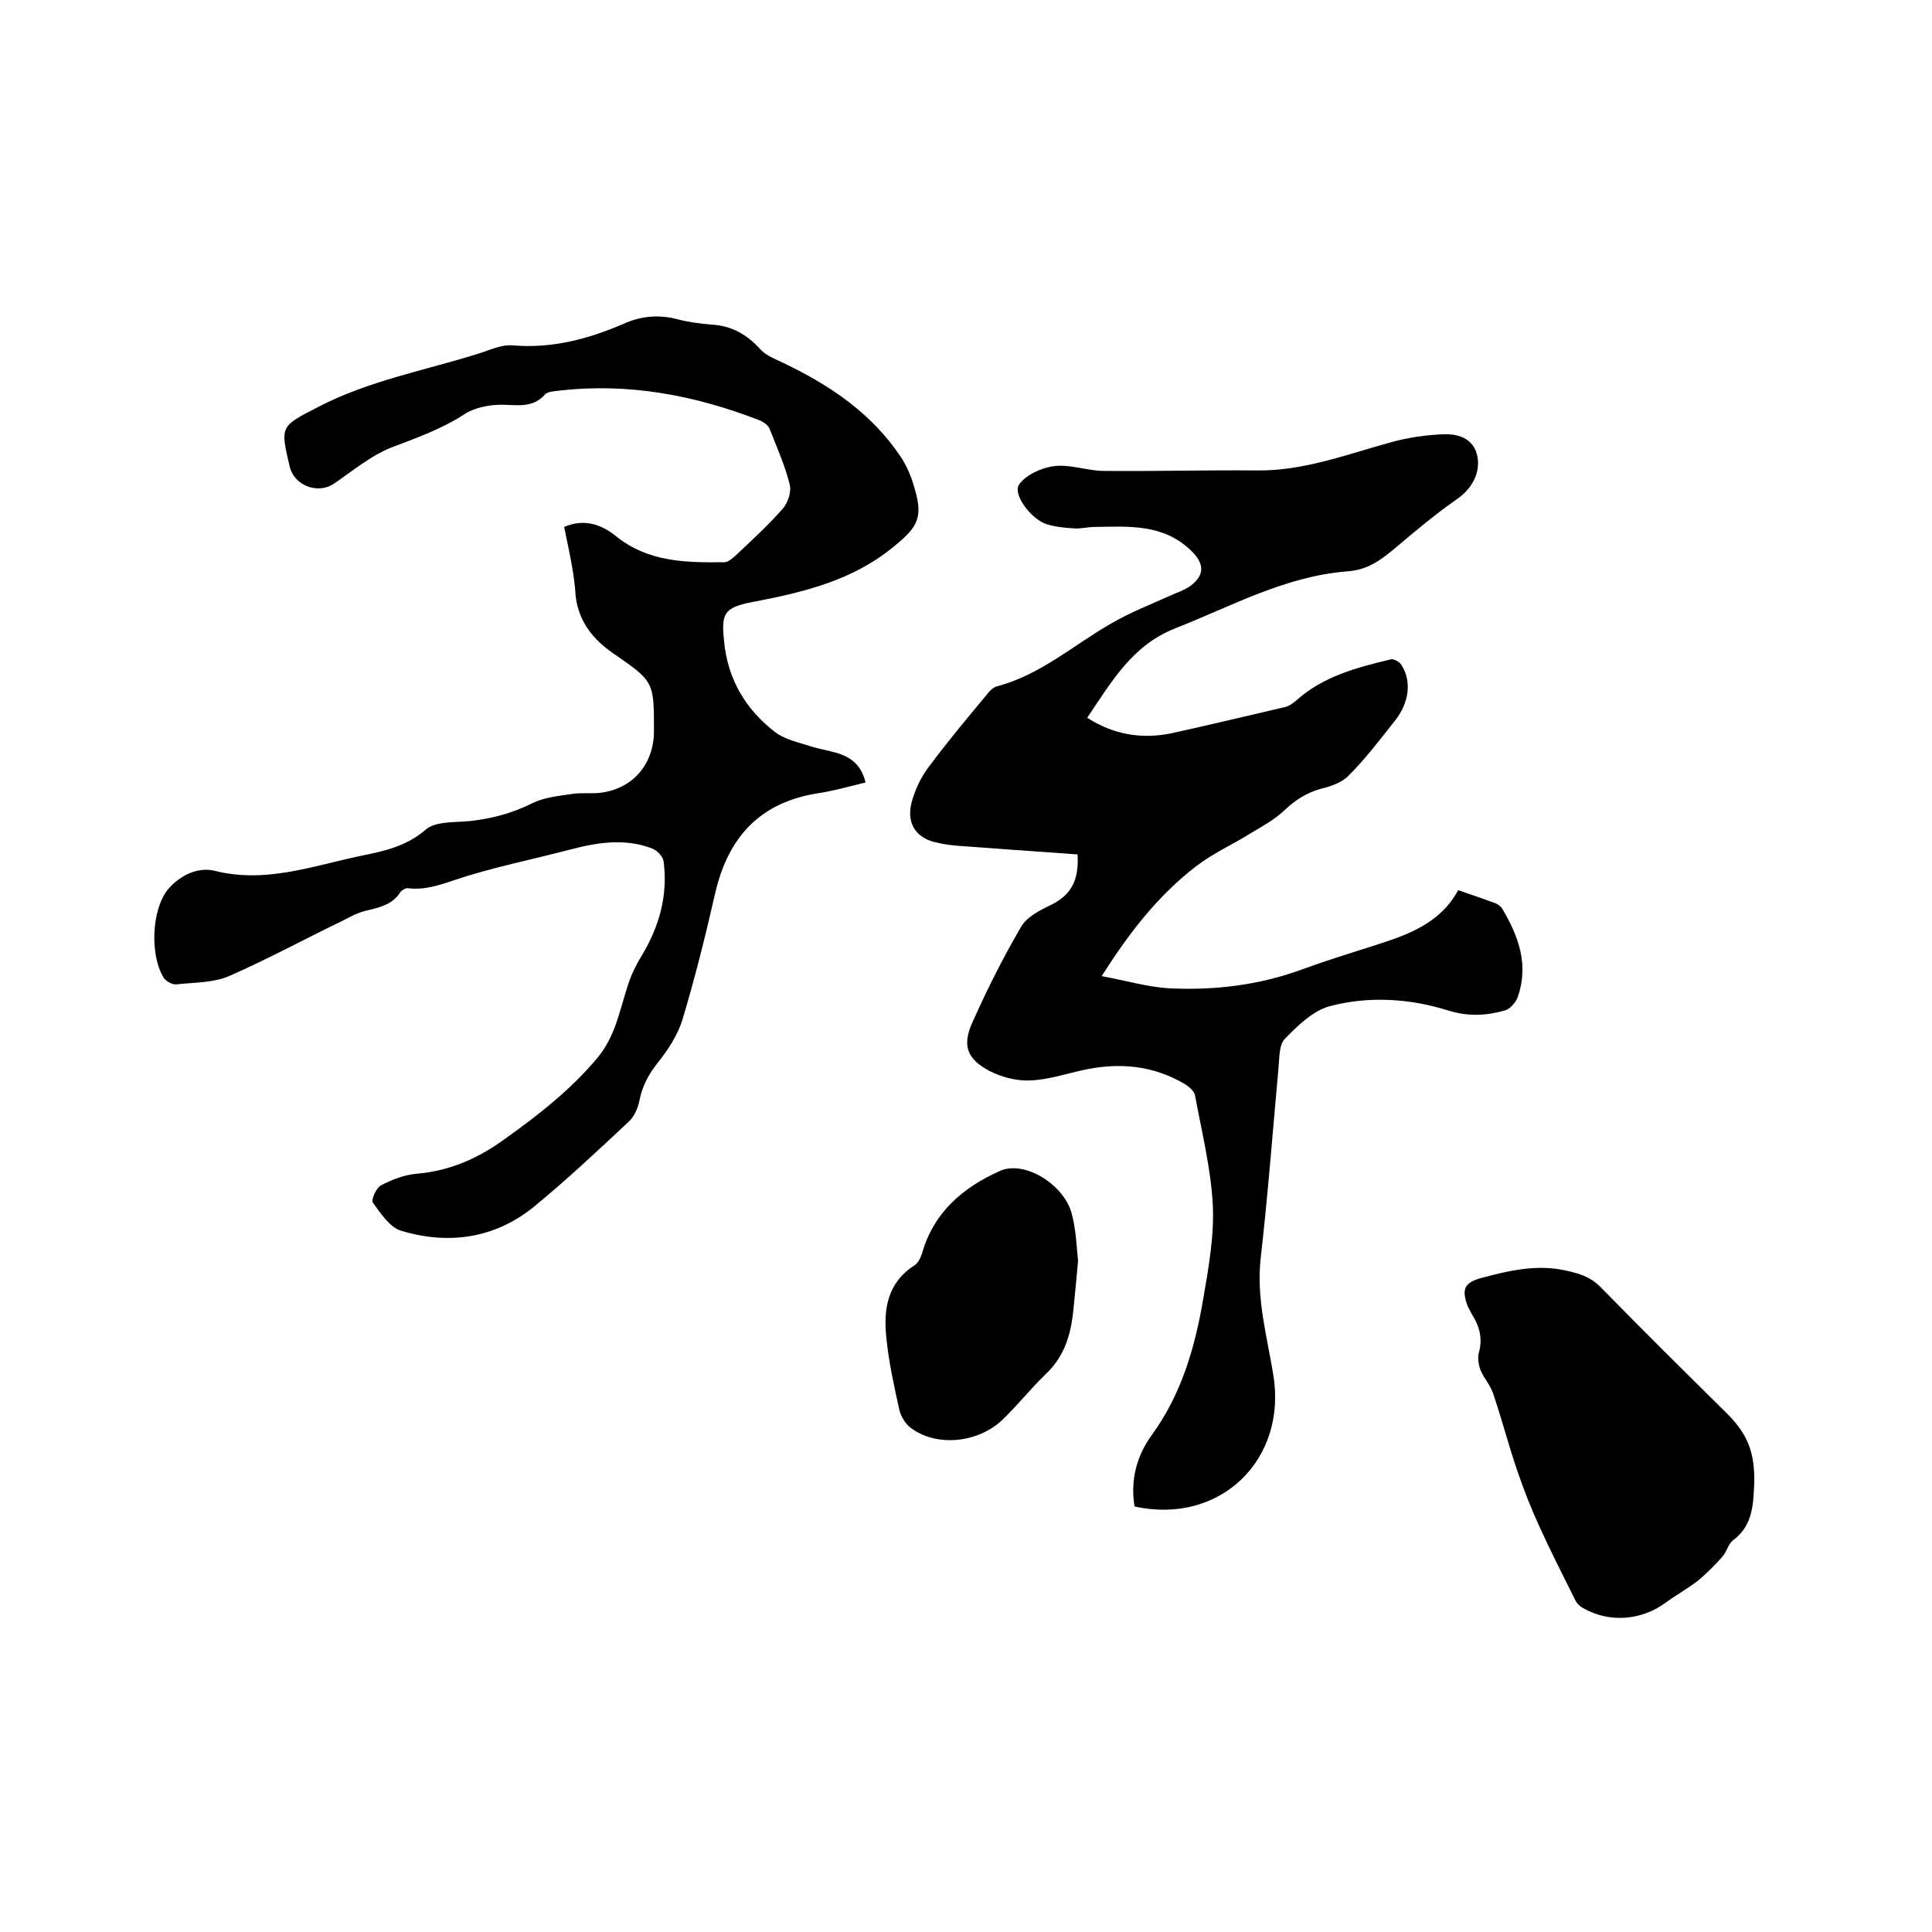
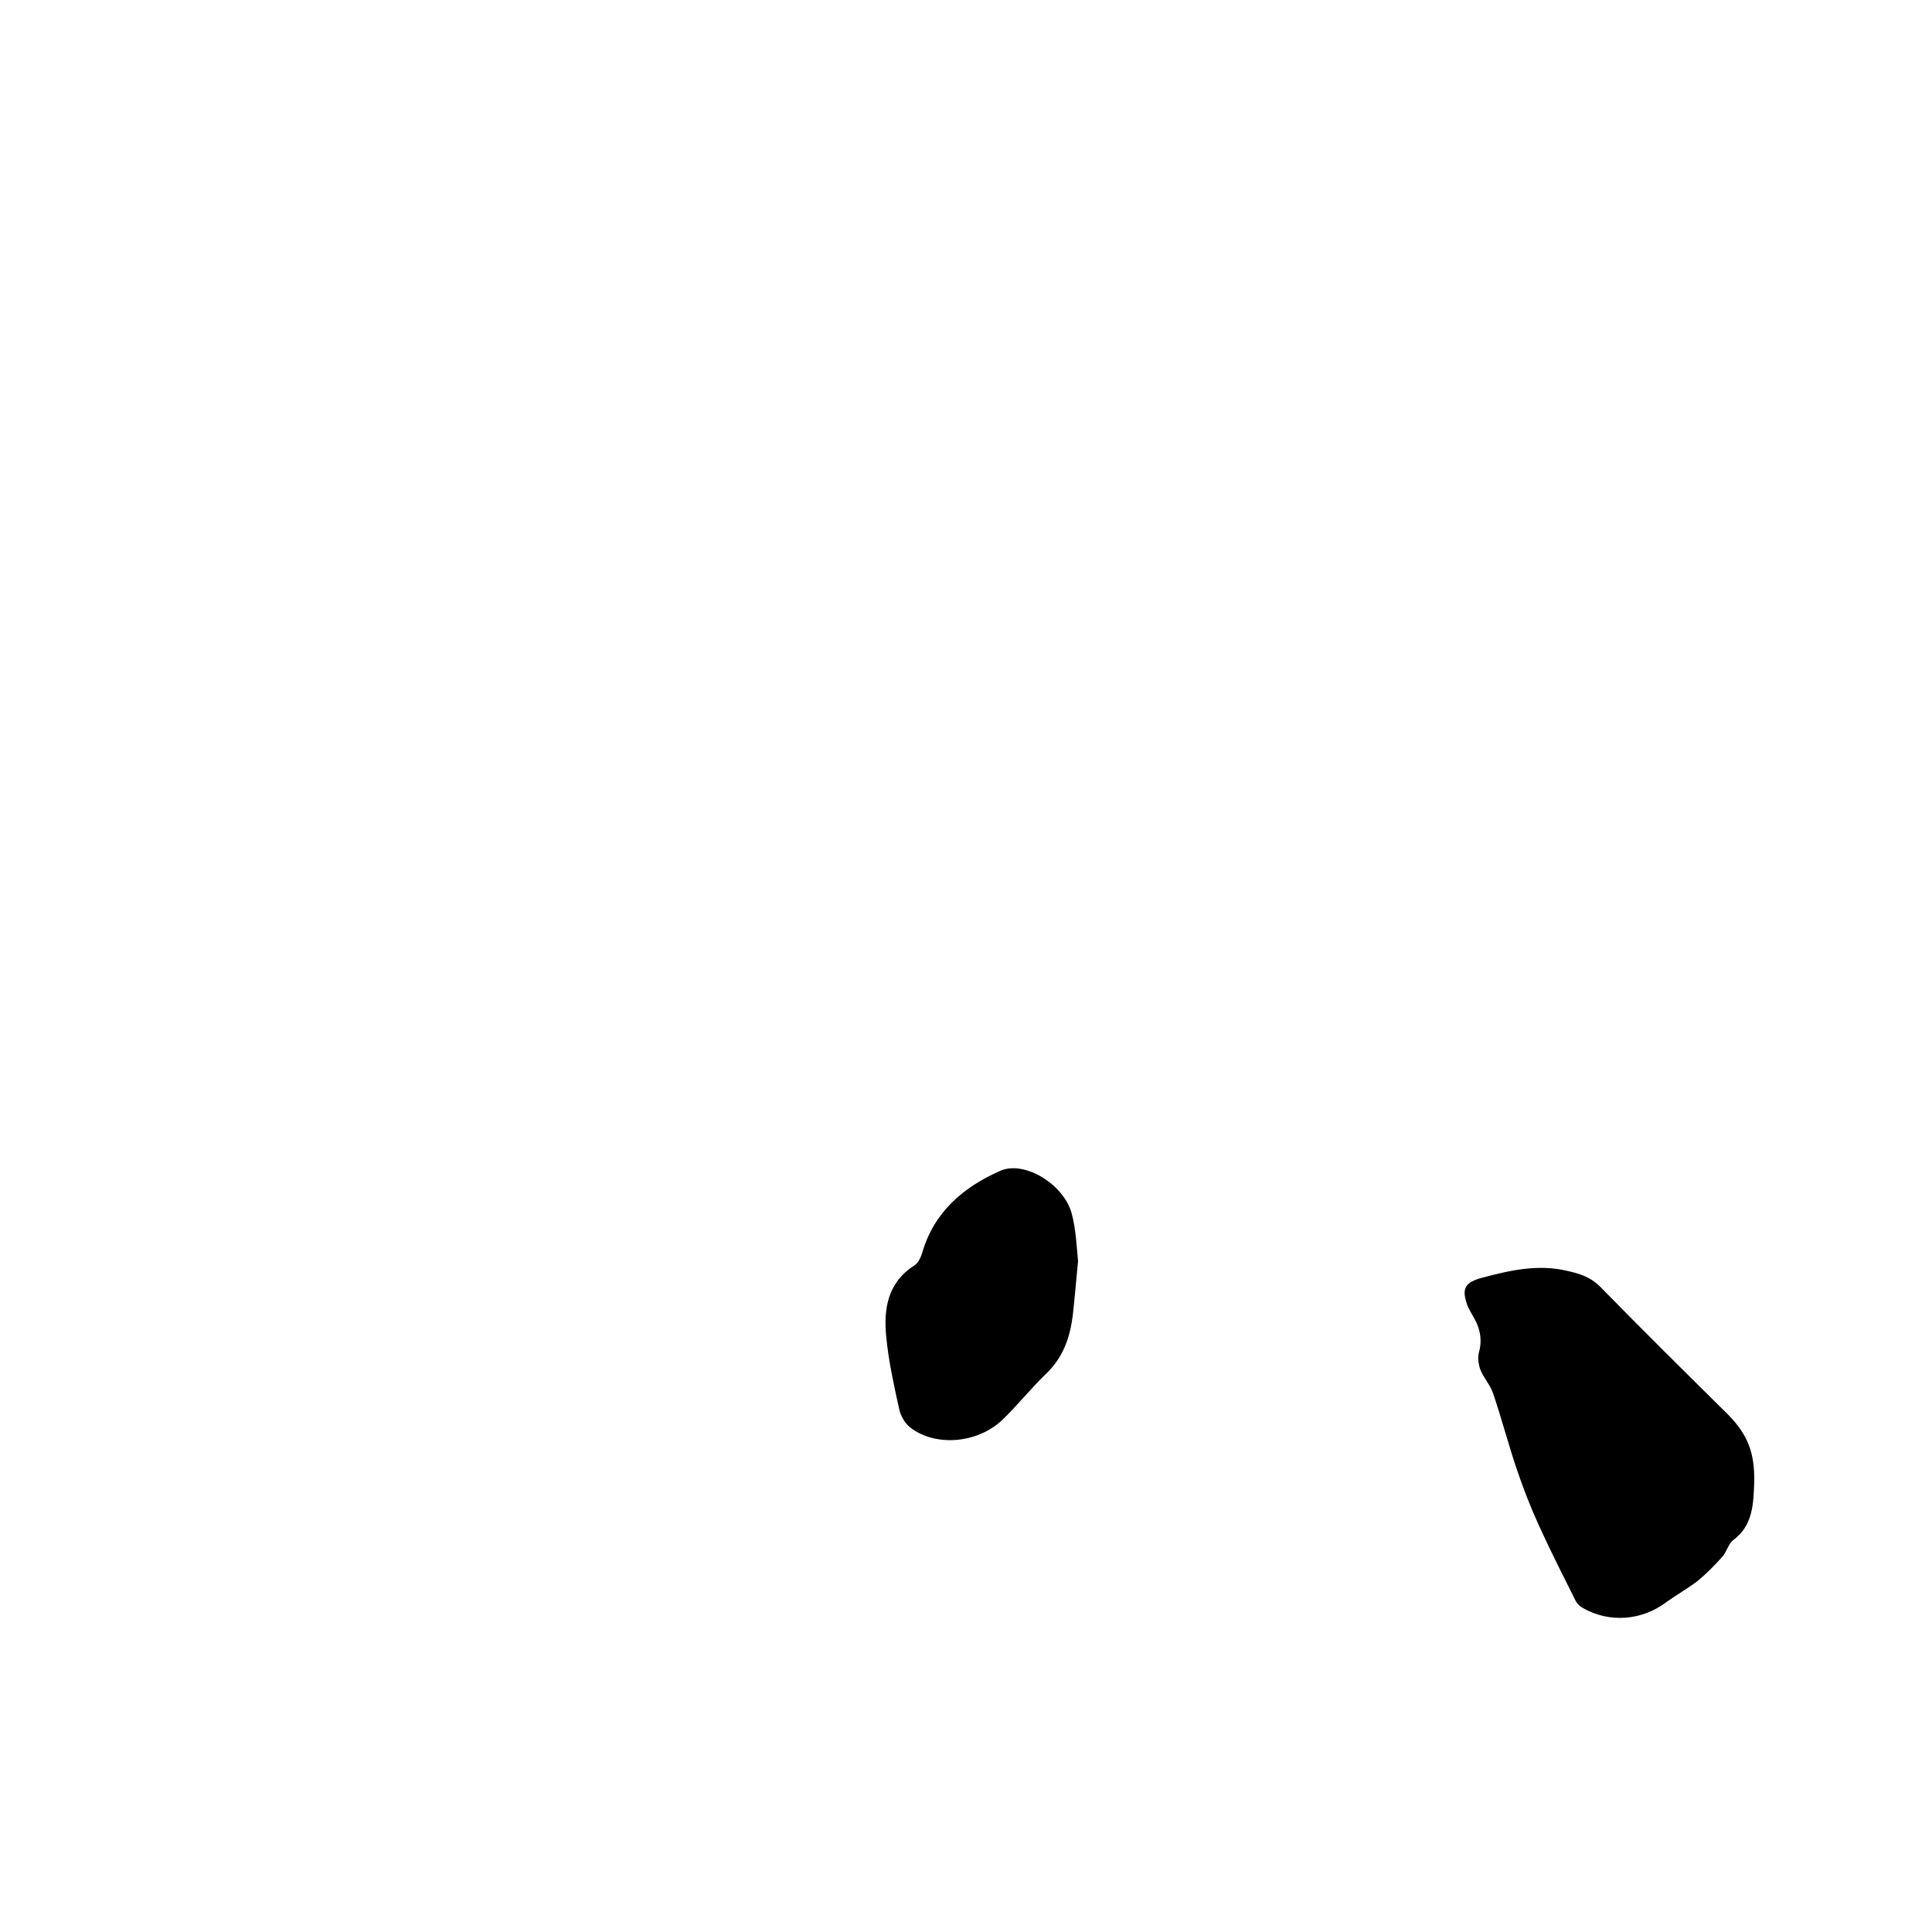
<svg xmlns="http://www.w3.org/2000/svg" enable-background="new 0 0 400 400" viewBox="0 0 400 400">
-   <path d="m223.1 176.9c-6.6-.5-13-.9-19.4-1.4-3.4-.3-6.8-.3-10-1.1-4.3-1-6.1-4.2-4.9-8.5.7-2.5 1.9-5 3.4-7 3.7-5 7.7-9.8 11.7-14.6.7-.9 1.6-2 2.5-2.2 9.1-2.4 15.9-8.6 23.8-13.1 3.8-2.2 7.9-3.8 11.9-5.6 1.5-.7 3.2-1.2 4.5-2.2 3-2.3 2.6-4.7 0-7.2-5.8-5.6-12.9-5-20-4.9-1.4 0-2.8.4-4.1.3-2-.1-4-.3-5.9-.9-3.2-1.1-7-6.2-5.6-8.2s4.7-3.5 7.3-3.8c3.4-.4 6.9 1 10.3 1 10.6.1 21.1-.2 31.7-.1 9.5.1 18.2-3.2 27.2-5.7 3.8-1.1 7.9-1.7 11.8-1.8 4 0 6.1 1.9 6.6 4.7.6 3.5-1.3 6.7-4.2 8.7-4.3 3-8.4 6.4-12.4 9.8-3.1 2.6-5.9 4.9-10.4 5.2-12.8 1-23.9 7.2-35.6 11.8-8.9 3.5-13.2 11.1-18.2 18.5 5.4 3.5 11.3 4.5 17.5 3.2 7.8-1.7 15.6-3.6 23.4-5.4.9-.2 1.7-.8 2.4-1.4 5.6-5 12.5-6.8 19.6-8.5.6-.1 1.7.5 2.1 1.1 2.2 3.3 1.7 7.8-1.2 11.5-3.1 3.9-6.1 7.9-9.6 11.4-1.4 1.5-3.7 2.3-5.8 2.8-2.9.8-5.3 2.3-7.5 4.4-2.1 2-4.7 3.4-7.2 4.9-3.7 2.3-7.7 4.1-11.1 6.7-7.8 6-13.8 13.6-19.6 22.8 4.9.9 9.3 2.2 13.7 2.5 9.5.5 18.8-.6 27.8-3.9 4.9-1.8 9.8-3.3 14.8-4.9 6.9-2.2 13.7-4.5 17.5-11.5 2.7.9 5.2 1.8 7.7 2.7.5.2 1.1.6 1.4 1.1 3.4 5.7 5.6 11.7 3.2 18.4-.4 1.1-1.6 2.4-2.6 2.7-3.9 1.1-7.7 1.3-11.8 0-8-2.5-16.4-3-24.4-.9-3.5.9-6.7 4-9.4 6.8-1.2 1.2-1.1 3.9-1.3 6-1.2 13.2-2.2 26.4-3.7 39.5-.9 8.2 1.3 16 2.6 23.9 3 17.7-11 31.3-28.7 27.4-.9-5.4.4-10.4 3.5-14.7 6.2-8.5 9-18.2 10.7-28.2 1.1-6.4 2.3-13 2-19.5-.4-7.6-2.3-15.2-3.7-22.8-.2-.8-1.2-1.7-2-2.2-6.7-4-13.9-4.6-21.4-2.9-3.6.8-7.2 2-10.9 2.1-2.7.1-5.7-.7-8.1-1.9-4.8-2.5-5.9-5.3-3.6-10.3 3-6.7 6.3-13.3 10-19.6 1.2-2.1 4-3.5 6.3-4.6 4.2-2.1 5.7-5.2 5.4-10.4z" />
-   <path d="m116.8 109.1c4.1-1.8 7.7-.5 10.6 1.8 6.7 5.5 14.6 5.6 22.6 5.5.7 0 1.5-.7 2.1-1.2 3.4-3.2 6.8-6.3 9.9-9.8 1.1-1.2 1.9-3.6 1.5-5.1-1-4-2.7-7.8-4.2-11.6-.3-.7-1.3-1.4-2.1-1.7-13.4-5.2-27.2-7.8-41.6-6.1-.9.1-2.2.2-2.7.7-2.6 3-5.8 2.2-9.1 2.2-2.6 0-5.6.6-7.7 2-4.8 3.1-10 4.9-15.2 6.9-4.2 1.7-7.9 4.8-11.7 7.4-3.3 2.3-8.2.5-9.2-3.4-2-8.5-2-8.4 5.8-12.4 10.5-5.5 22.2-7.6 33.3-11.1 2.3-.7 4.7-1.9 7-1.7 8.2.7 15.7-1.3 23.1-4.5 3.6-1.6 7.2-1.9 11.1-.9 2.2.6 4.6.9 6.9 1.1 4.3.2 7.5 2.1 10.3 5.2 1.2 1.3 3.2 2 4.8 2.8 9.6 4.6 18.2 10.4 24.2 19.4 1.2 1.8 2.1 3.9 2.7 6 2 6.4 1 8.4-4.2 12.6-8.6 7.1-19 9.5-29.5 11.5-5.5 1.1-6.2 2.3-5.6 7.9.7 8 4.5 14.3 10.6 19 2 1.5 4.8 2.1 7.3 2.9 1.9.6 3.9.9 5.8 1.5 2.8.9 4.8 2.6 5.6 6-3.3.8-6.4 1.7-9.6 2.2-12.1 1.8-18.8 9-21.5 20.6-2 8.8-4.2 17.6-6.8 26.3-1 3.2-3 6.3-5.1 8.9-1.9 2.4-3.2 4.8-3.8 7.8-.3 1.5-1 3.3-2.2 4.4-6.4 6-12.8 12-19.6 17.6-8.1 6.6-17.7 8-27.6 5-2.3-.7-4.2-3.6-5.8-5.8-.4-.6.7-3.1 1.7-3.6 2.3-1.2 4.9-2.2 7.5-2.4 6.8-.6 12.6-3.2 18-7.1 7-5 13.7-10.2 19.3-16.9 3.6-4.3 4.5-9.4 6.1-14.4.7-2.4 1.8-4.7 3.1-6.8 3.6-6 5.4-12.4 4.5-19.4-.1-1-1.3-2.3-2.3-2.7-5.7-2.2-11.4-1.3-17.1.2-8 2.1-16.1 3.7-23.9 6.3-3.2 1.1-6.2 2.1-9.6 1.7-.5-.1-1.3.4-1.6.8-1.7 2.7-4.5 3.2-7.3 3.9-1.6.4-3.1 1.2-4.6 2-7.9 3.8-15.6 8-23.6 11.5-3.3 1.4-7.2 1.3-10.9 1.7-.8.1-2-.6-2.5-1.2-3-4.6-2.7-14.2.8-18.5 2.4-2.8 6.1-4.7 9.7-3.8 10.3 2.6 19.9-.9 29.7-3 4.9-1 9.7-1.9 13.9-5.5 2-1.8 6-1.5 9.1-1.8 4.6-.5 8.8-1.6 13-3.7 2.4-1.2 5.4-1.5 8.1-1.9 1.8-.3 3.6-.1 5.4-.2 7.1-.6 11.7-5.8 11.7-12.9 0-10.2 0-10.2-8.4-16-4.2-2.9-7.1-6.5-7.8-11.7-.3-5-1.4-9.6-2.4-14.5z" />
  <path d="m363.2 306.9c-.2 4.4-.2 8.9-4.4 12-1 .8-1.3 2.4-2.2 3.4-1.6 1.8-3.3 3.5-5.1 5-2.1 1.6-4.4 2.9-6.5 4.4-5 3.8-11.8 4.4-17.3 1.2-.6-.3-1.2-.9-1.5-1.5-2.6-5.2-5.2-10.3-7.6-15.6-1.7-3.7-3.2-7.6-4.5-11.4-1.8-5.3-3.2-10.7-5-16-.6-1.7-1.9-3.1-2.6-4.8-.4-1.1-.6-2.5-.3-3.6.8-2.9.1-5.4-1.4-7.8-.3-.5-.6-1.1-.9-1.7-1.4-3.7-.7-5 3.1-6 5.7-1.5 11.4-2.8 17.4-1.4 2.7.6 4.9 1.3 6.9 3.3 8.7 8.9 17.6 17.7 26.5 26.5 4.1 4.2 5.5 7.9 5.4 14z" />
  <path d="m223.2 261.1c-.4 4.2-.7 7.7-1.1 11.3-.6 4.6-2 8.7-5.6 12.1-3.1 3-5.8 6.4-8.9 9.4-5.2 5-14 5.7-19.2 1.6-1-.8-1.9-2.3-2.2-3.6-1.1-5-2.2-9.9-2.7-15-.6-5.8.2-11.3 5.8-14.9.8-.5 1.3-1.6 1.6-2.5 2.4-8.5 8.5-13.7 16.2-17.1 5-2.2 13.2 2.8 14.8 8.9.9 3.4 1 6.9 1.3 9.8z" />
</svg>